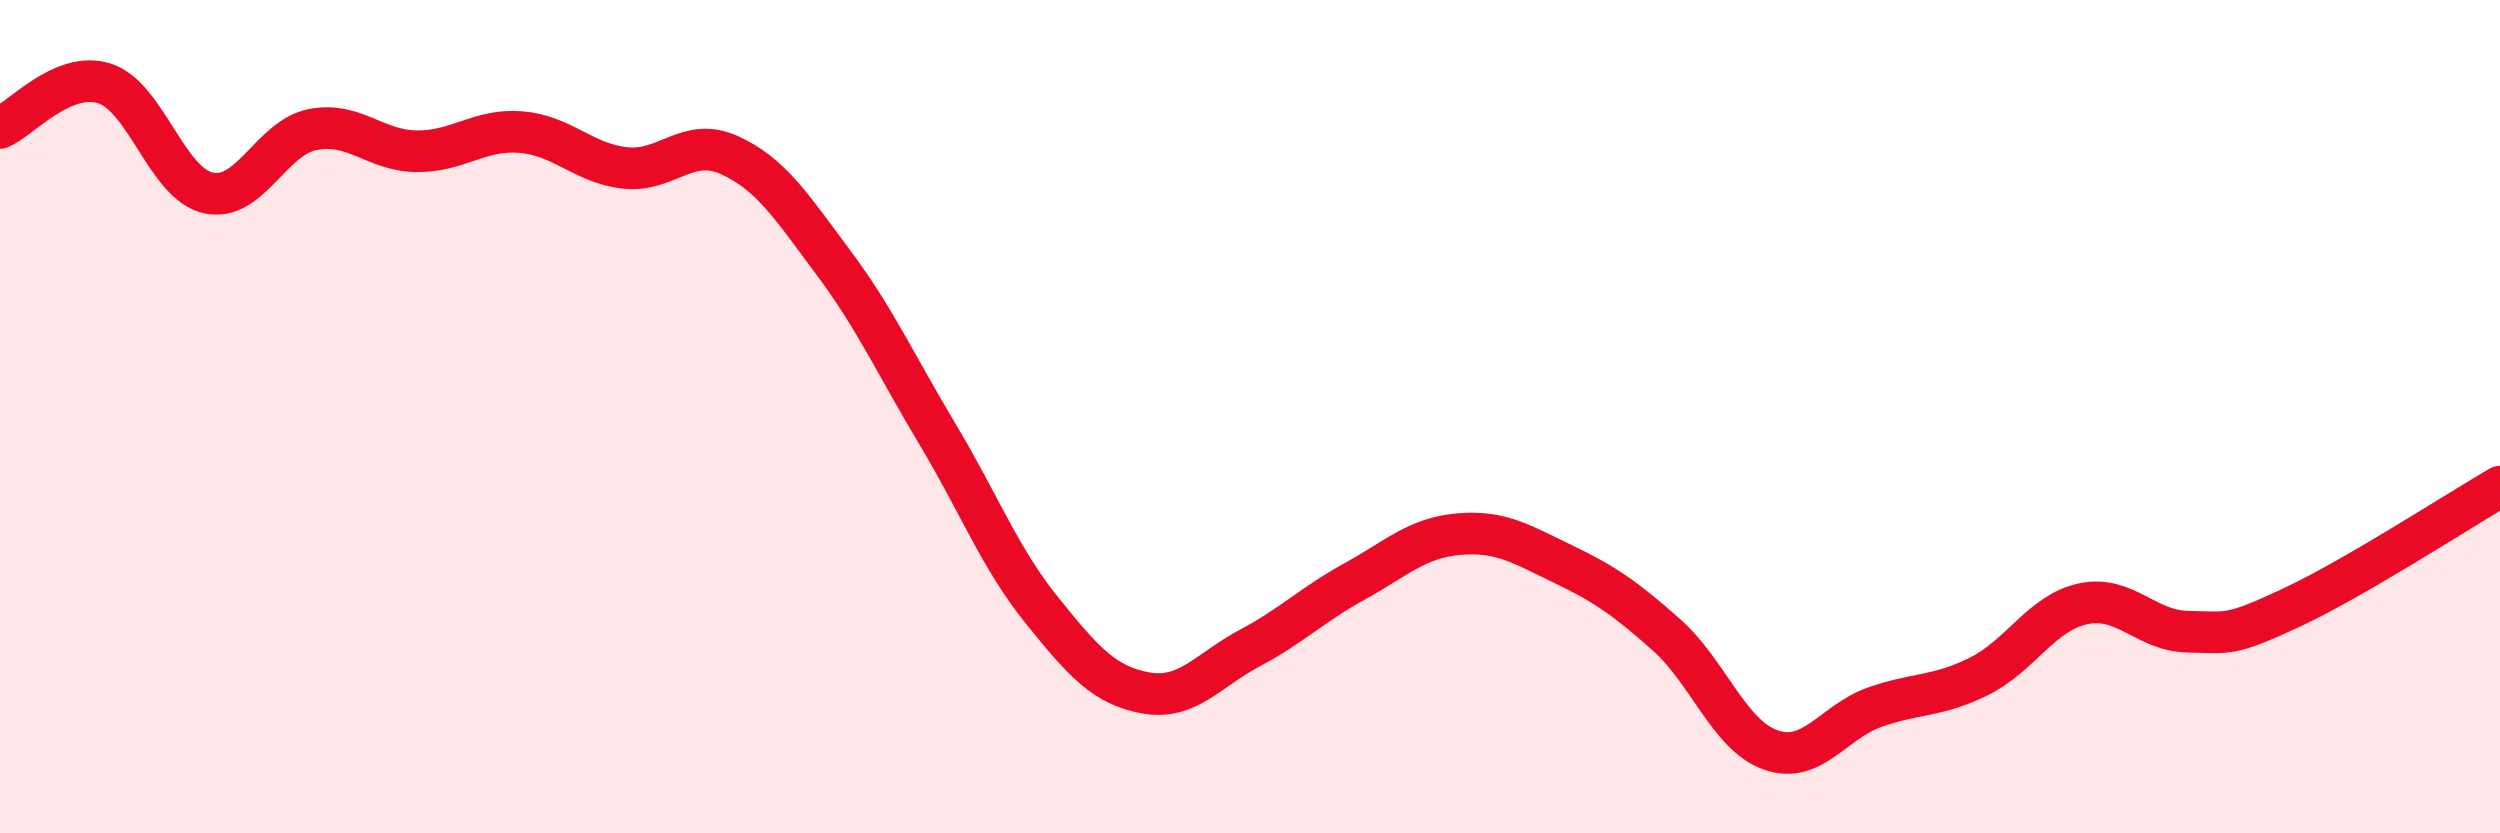
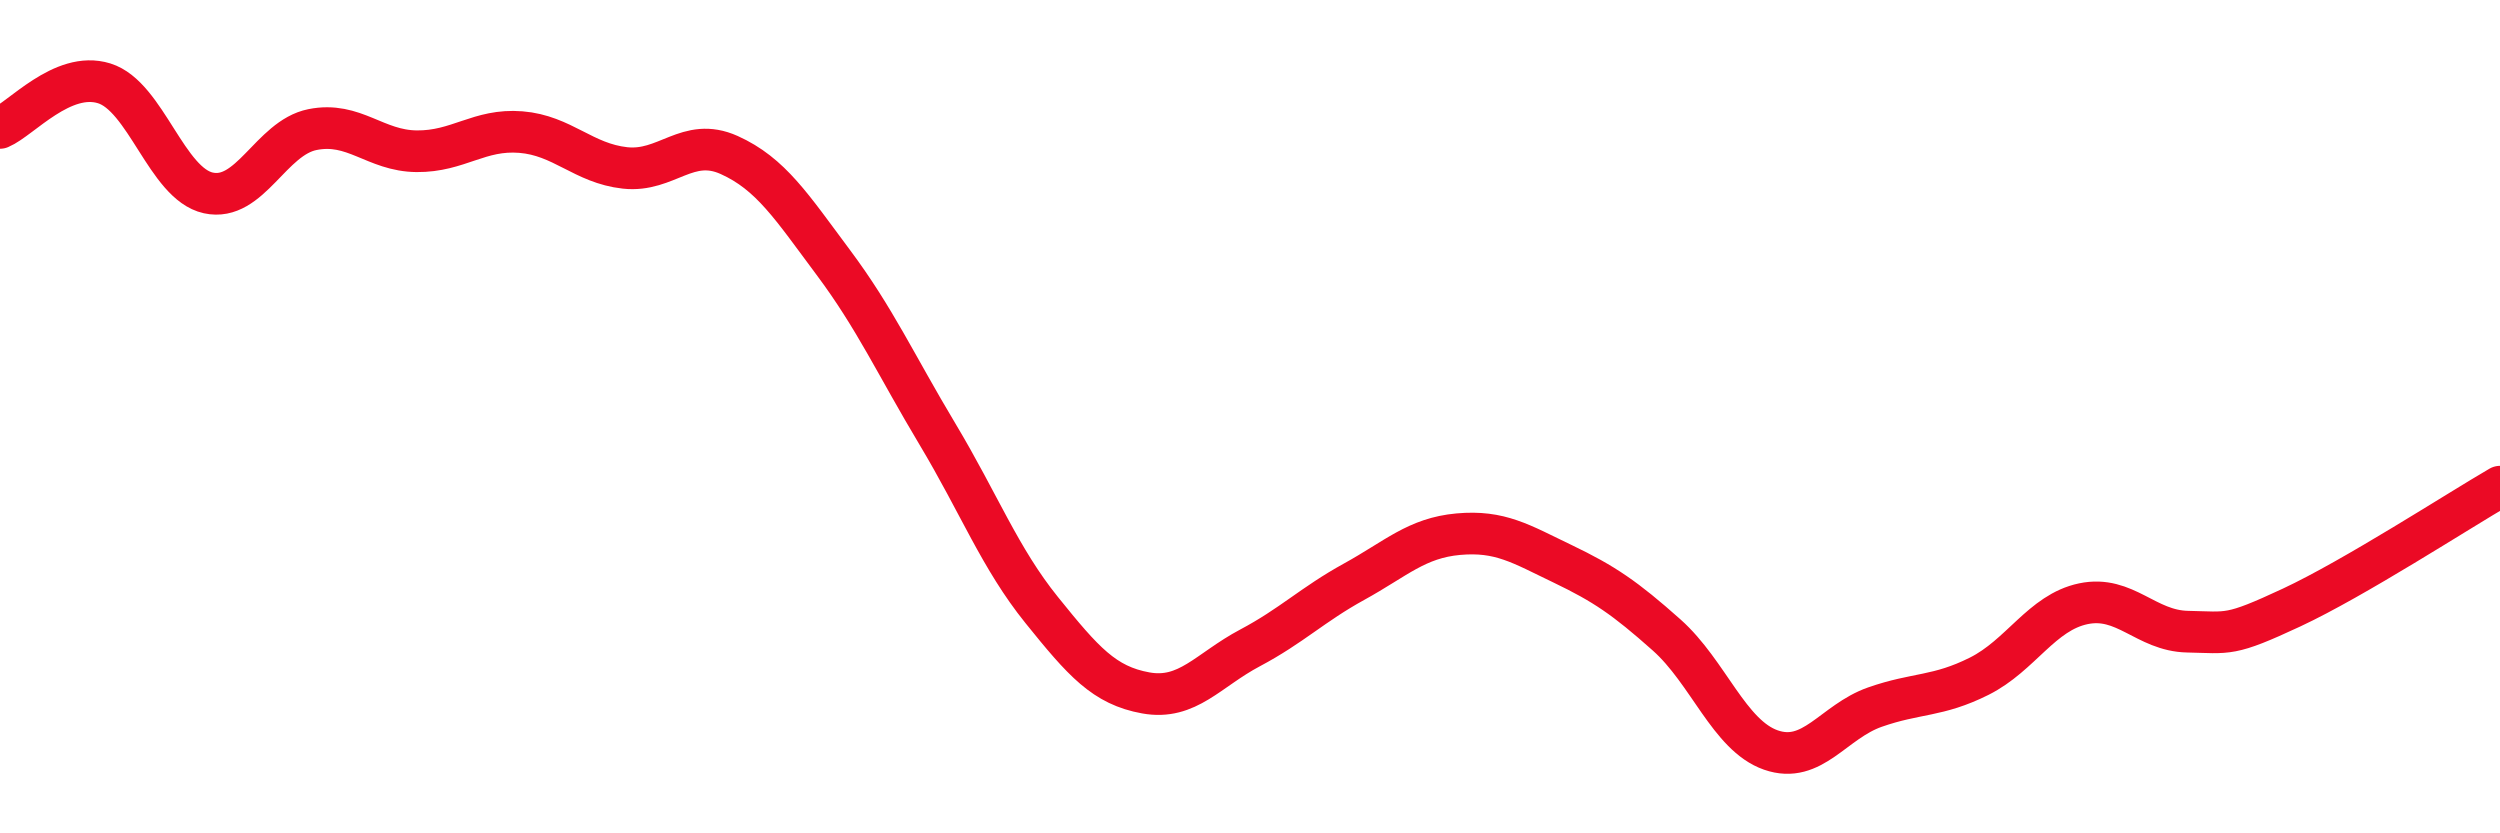
<svg xmlns="http://www.w3.org/2000/svg" width="60" height="20" viewBox="0 0 60 20">
-   <path d="M 0,3.07 C 0.5,2.86 1.5,1.69 2.5,2 C 3.5,2.31 4,4.41 5,4.63 C 6,4.85 6.5,3.31 7.5,3.11 C 8.5,2.91 9,3.62 10,3.63 C 11,3.64 11.5,3.09 12.5,3.17 C 13.5,3.25 14,3.92 15,4.03 C 16,4.14 16.5,3.27 17.5,3.72 C 18.5,4.17 19,4.96 20,6.3 C 21,7.64 21.5,8.75 22.5,10.42 C 23.5,12.09 24,13.4 25,14.64 C 26,15.88 26.5,16.45 27.5,16.63 C 28.5,16.81 29,16.08 30,15.55 C 31,15.02 31.5,14.51 32.5,13.96 C 33.5,13.41 34,12.91 35,12.82 C 36,12.73 36.5,13.05 37.5,13.53 C 38.5,14.01 39,14.35 40,15.24 C 41,16.13 41.5,17.65 42.5,18 C 43.5,18.35 44,17.32 45,16.97 C 46,16.62 46.5,16.73 47.5,16.23 C 48.5,15.73 49,14.7 50,14.49 C 51,14.28 51.5,15.14 52.5,15.16 C 53.5,15.18 53.5,15.28 55,14.58 C 56.5,13.88 59,12.26 60,11.68L60 20L0 20Z" fill="#EB0A25" opacity="0.1" stroke-linecap="round" stroke-linejoin="round" />
  <path d="M 0,3.07 C 0.5,2.86 1.5,1.69 2.5,2 C 3.5,2.31 4,4.41 5,4.63 C 6,4.85 6.5,3.31 7.5,3.11 C 8.5,2.91 9,3.62 10,3.63 C 11,3.64 11.5,3.09 12.5,3.17 C 13.5,3.25 14,3.92 15,4.03 C 16,4.14 16.5,3.27 17.5,3.72 C 18.5,4.17 19,4.96 20,6.3 C 21,7.64 21.5,8.75 22.5,10.42 C 23.5,12.09 24,13.4 25,14.64 C 26,15.88 26.5,16.45 27.5,16.63 C 28.5,16.81 29,16.08 30,15.55 C 31,15.02 31.5,14.51 32.5,13.96 C 33.5,13.41 34,12.91 35,12.82 C 36,12.73 36.5,13.05 37.5,13.53 C 38.5,14.01 39,14.35 40,15.24 C 41,16.13 41.5,17.65 42.5,18 C 43.5,18.35 44,17.32 45,16.97 C 46,16.62 46.5,16.73 47.5,16.23 C 48.5,15.73 49,14.7 50,14.49 C 51,14.28 51.5,15.14 52.5,15.16 C 53.5,15.18 53.5,15.28 55,14.58 C 56.5,13.88 59,12.26 60,11.68" stroke="#EB0A25" stroke-width="1" fill="none" stroke-linecap="round" stroke-linejoin="round" />
</svg>